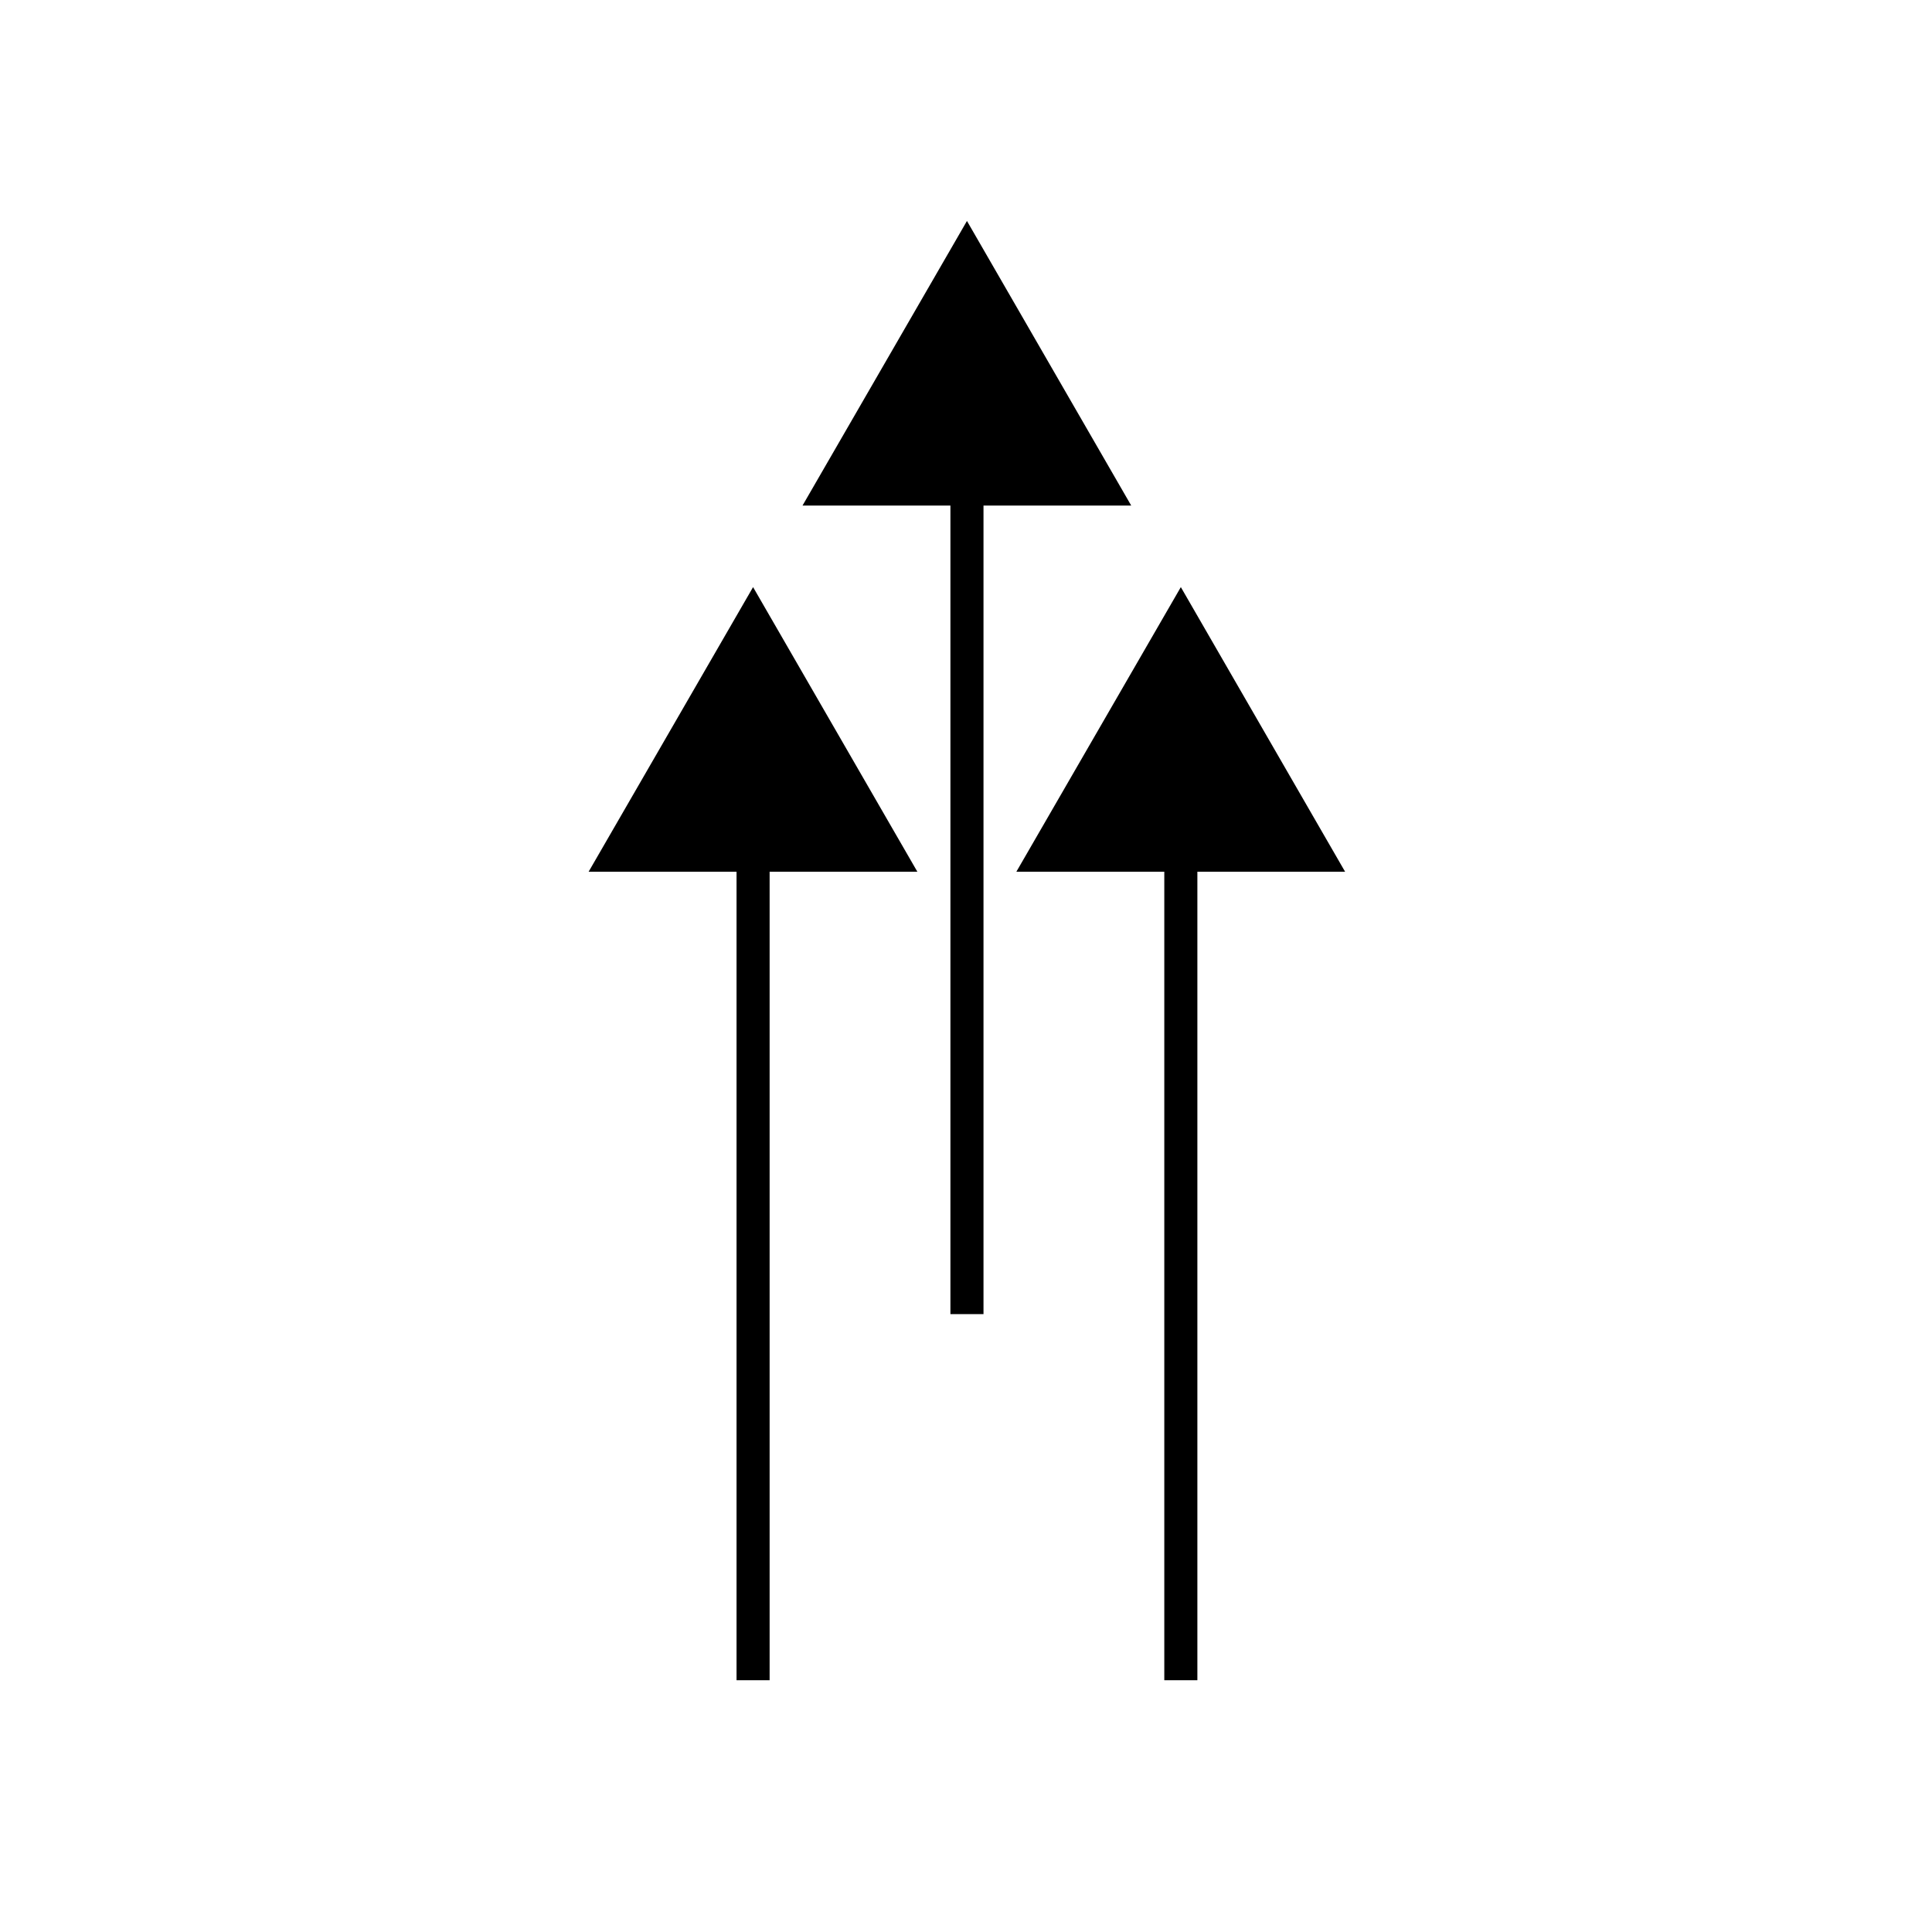
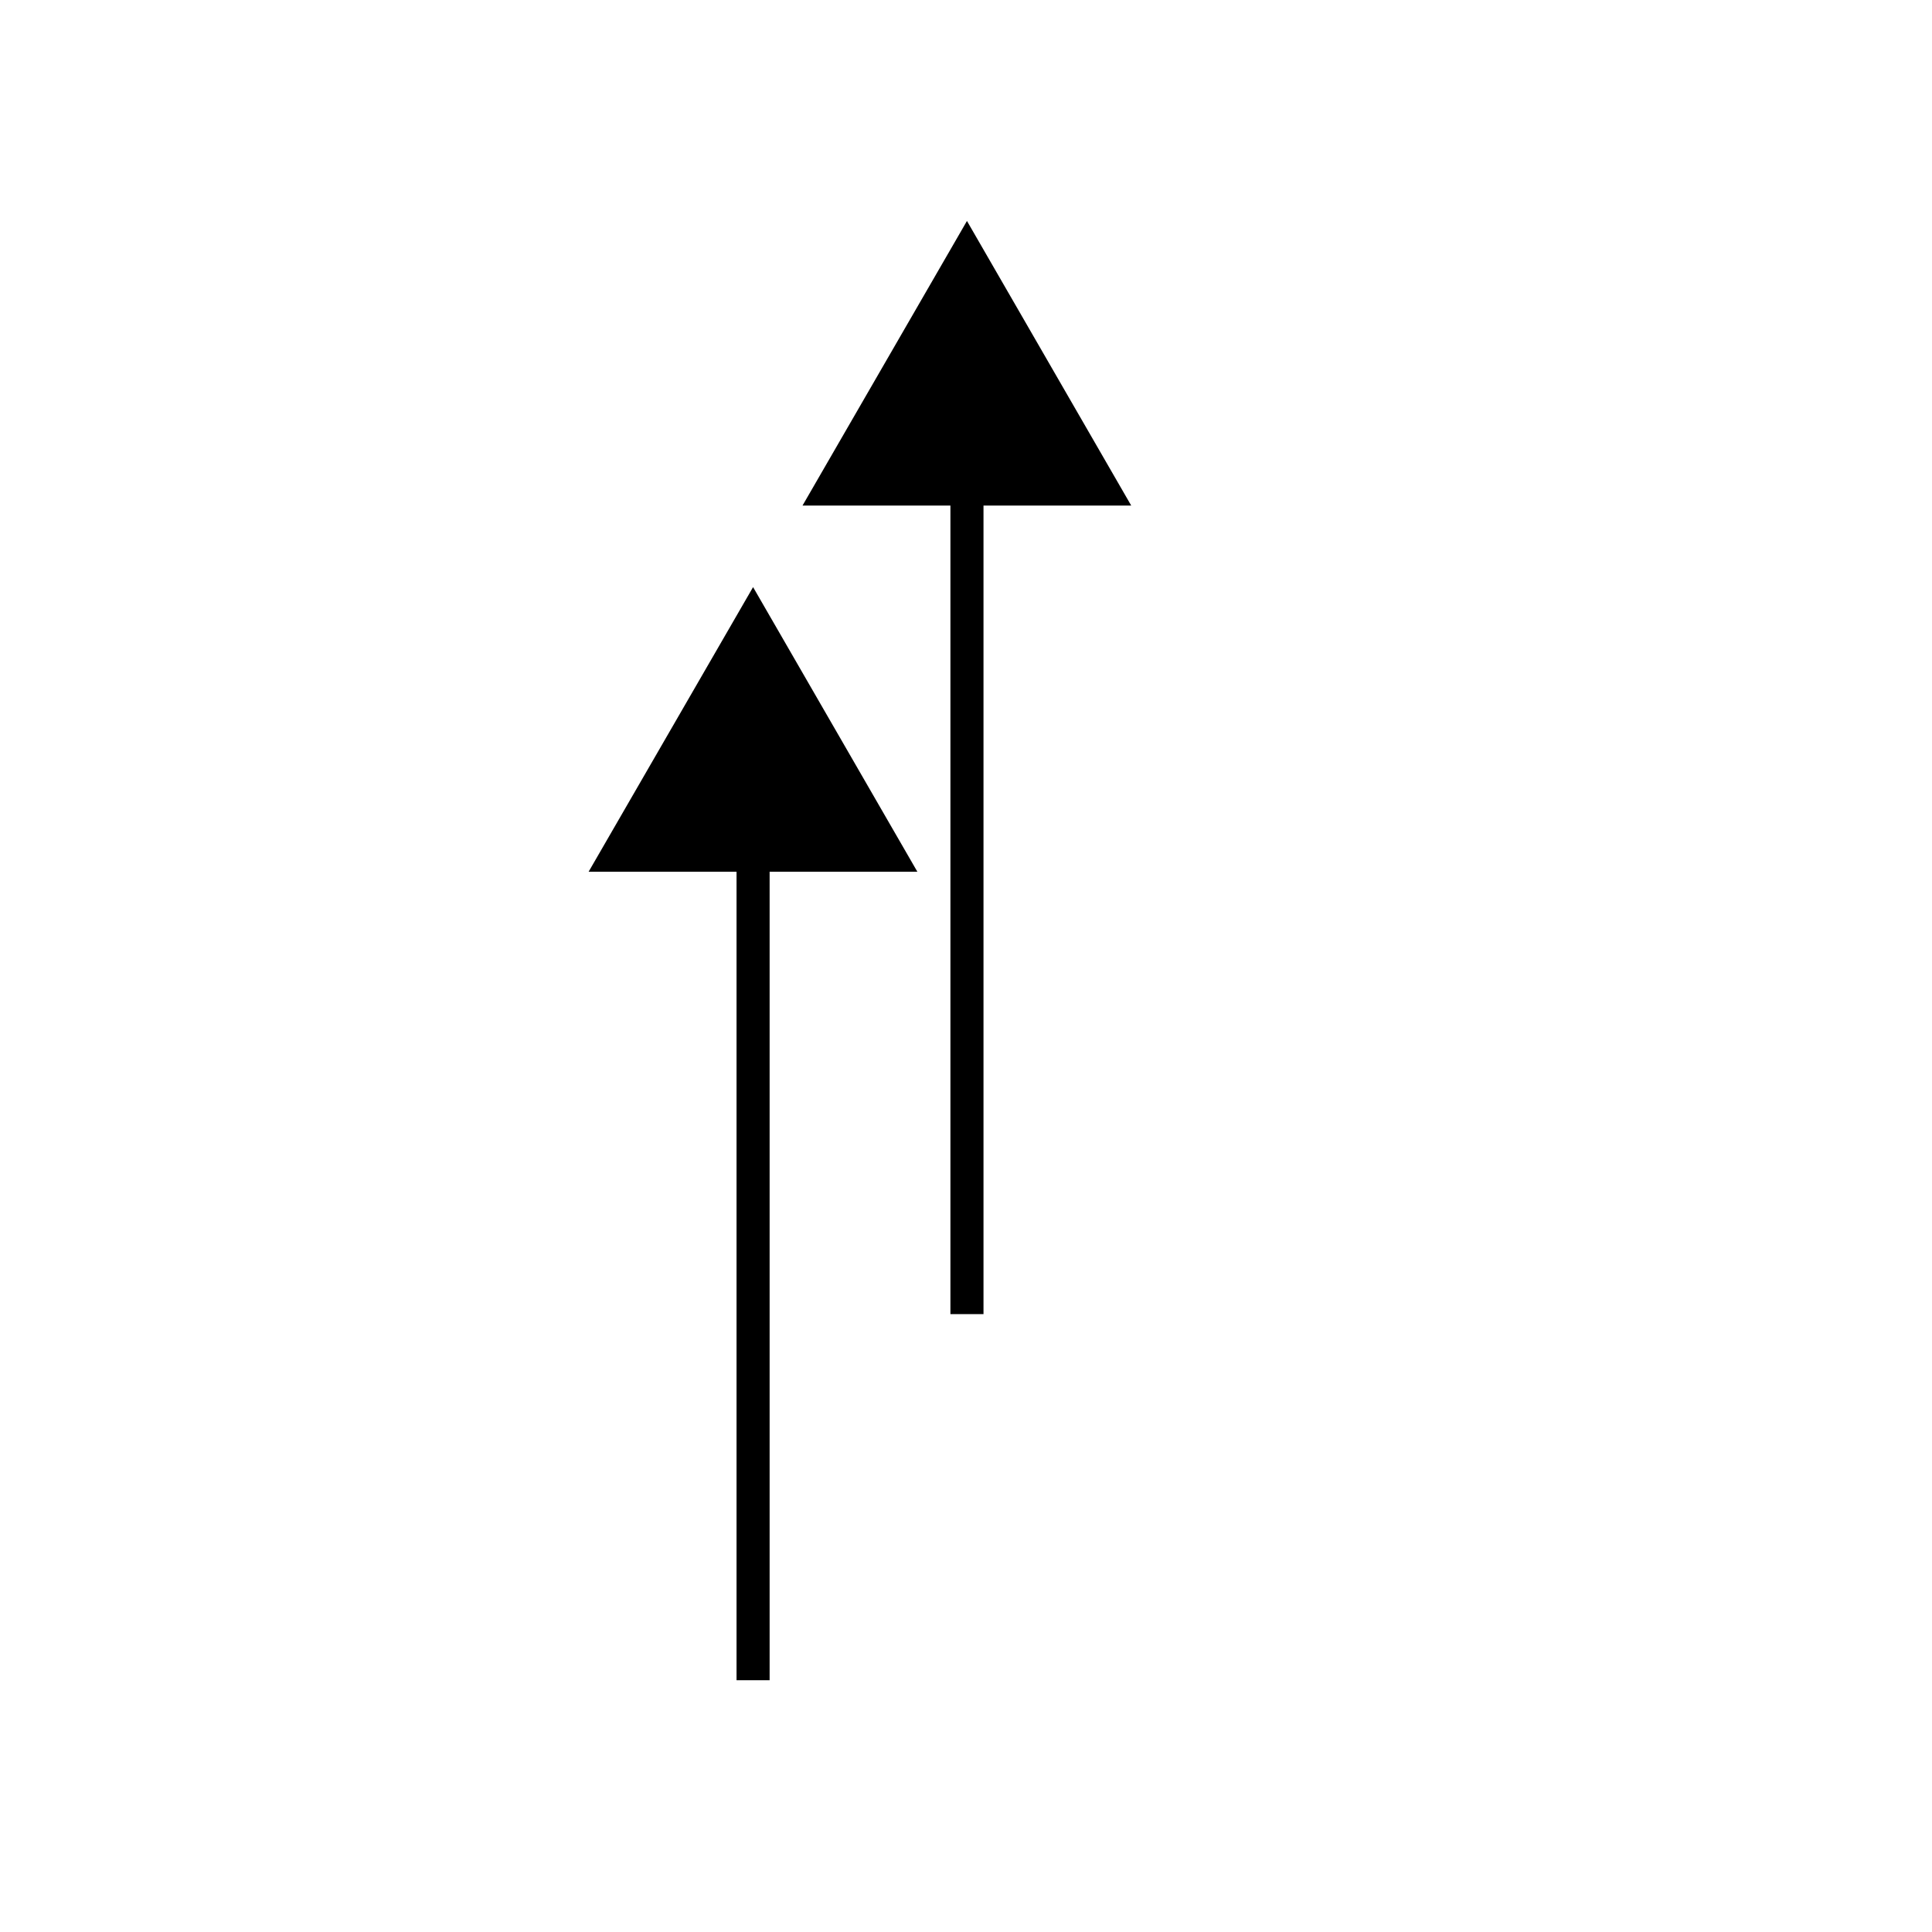
<svg xmlns="http://www.w3.org/2000/svg" fill="#000000" width="800px" height="800px" version="1.1" viewBox="144 144 512 512">
  <g>
    <path d="m339.19 589.28v-214.27h-39.195l43.578-75.418 43.531 75.418h-39.148v214.27z" />
-     <path d="m452.55 589.28v-214.27h-39.199l43.582-75.418 43.527 75.418h-39.145v214.27z" />
    <path d="m395.87 492.25v-214.27h-39.195l43.578-75.422 43.531 75.422h-39.148v214.27z" />
  </g>
</svg>